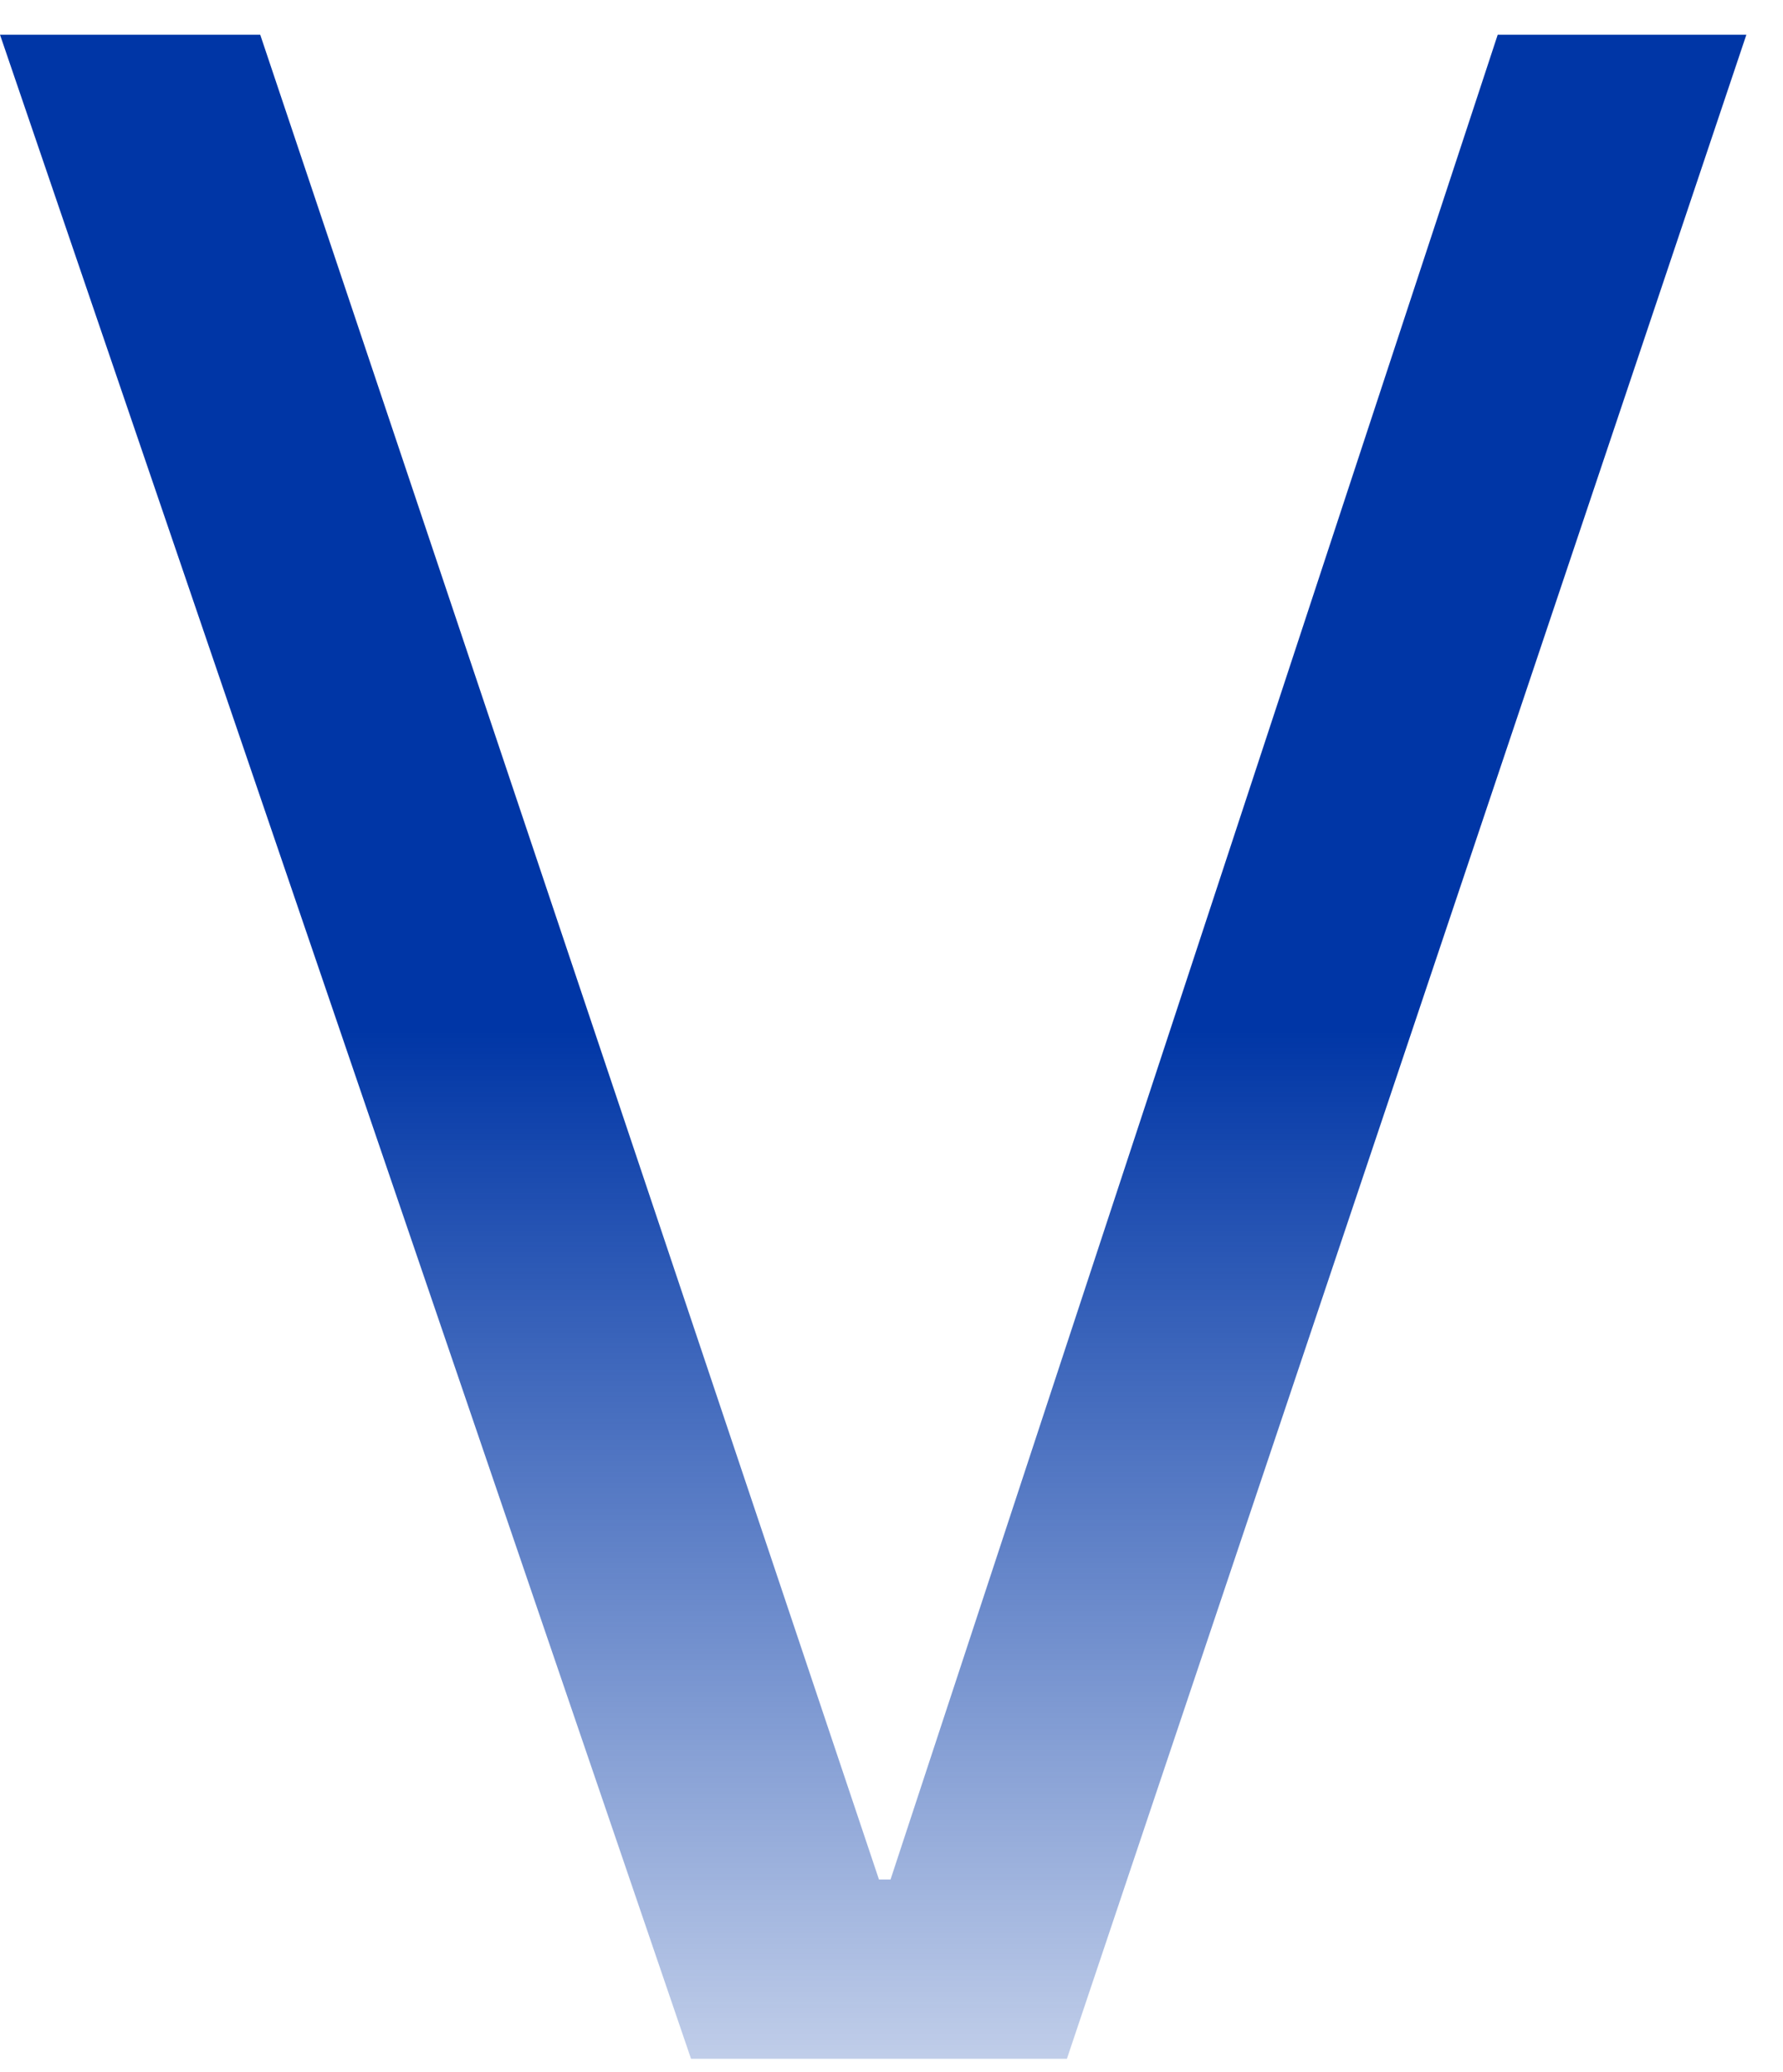
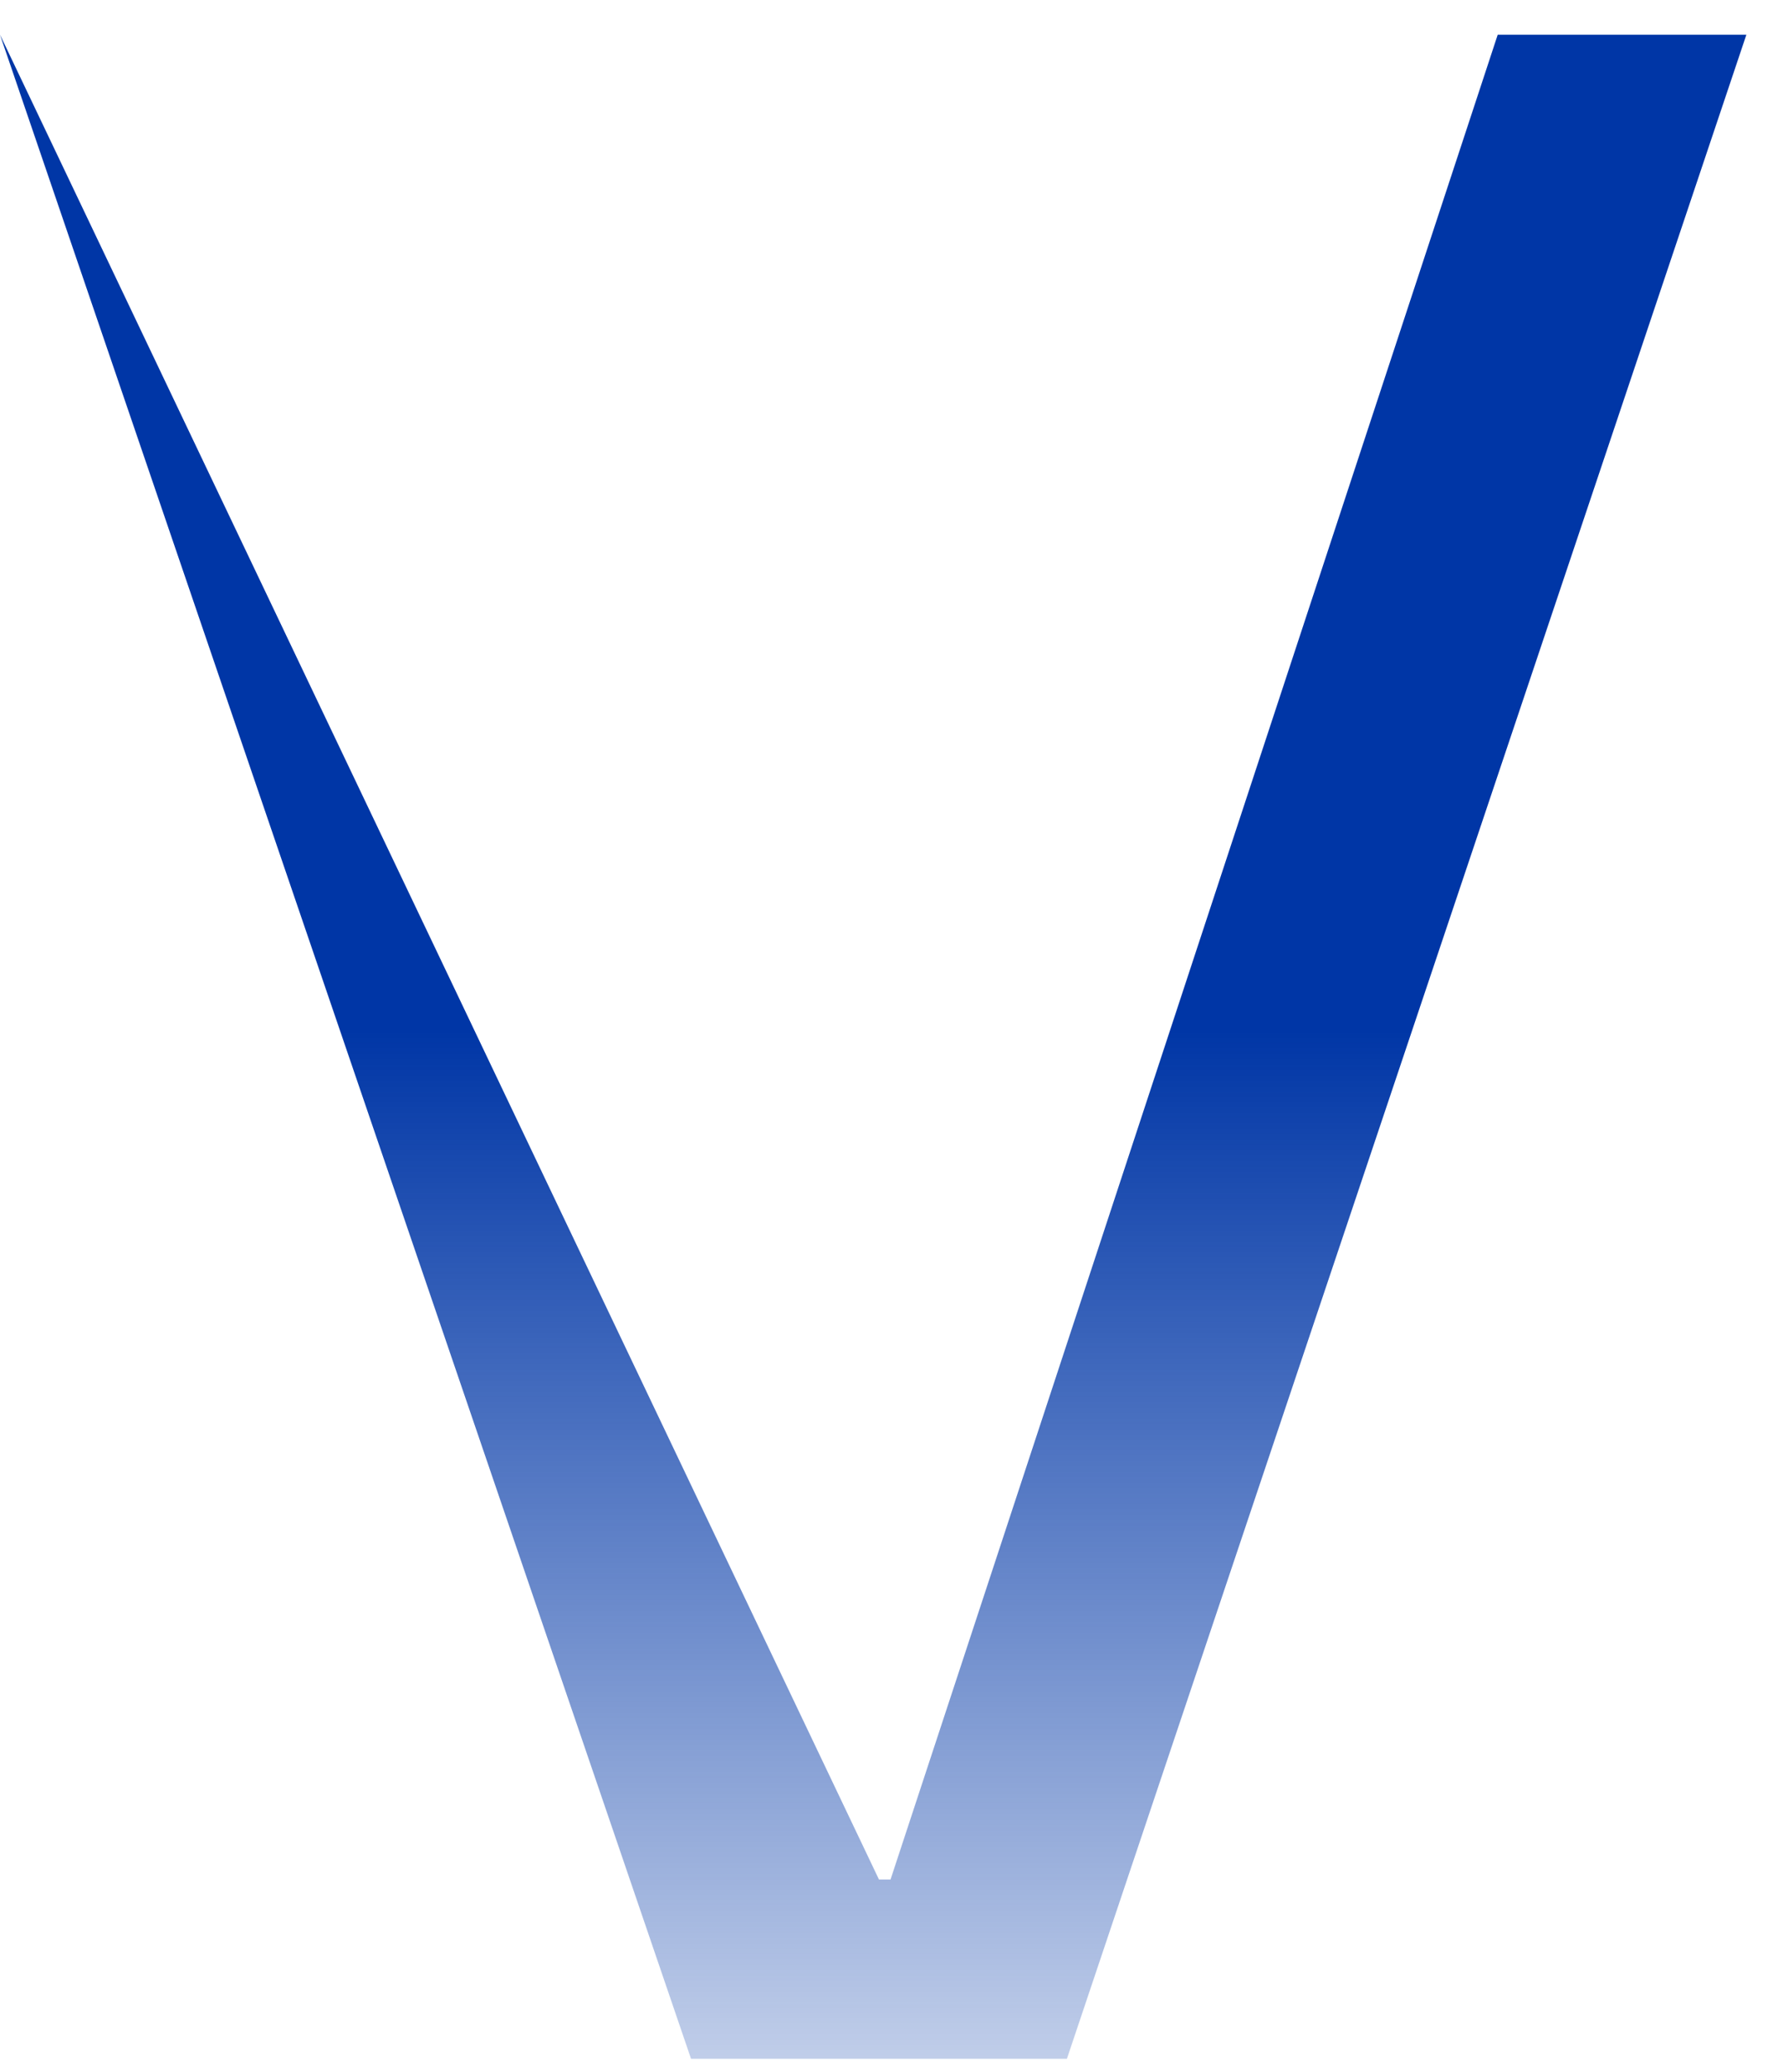
<svg xmlns="http://www.w3.org/2000/svg" width="37" height="43" viewBox="0 0 37 43" fill="none">
-   <path d="M14.34 42.72L0 0.72H5.4L18.24 39H18.48L31.08 0.72H36.24L22.14 42.72H14.34Z" fill="url(#paint0_linear_4748_6556)" />
+   <path d="M14.34 42.72L0 0.72L18.24 39H18.48L31.08 0.72H36.24L22.14 42.72H14.34Z" fill="url(#paint0_linear_4748_6556)" />
  <defs>
    <linearGradient id="paint0_linear_4748_6556" x1="-20.017" y1="-4.28" x2="-20.017" y2="49.72" gradientUnits="userSpaceOnUse">
      <stop offset="0.475" stop-color="#0036A6" />
      <stop offset="1" stop-color="#0036A6" stop-opacity="0" />
    </linearGradient>
  </defs>
</svg>